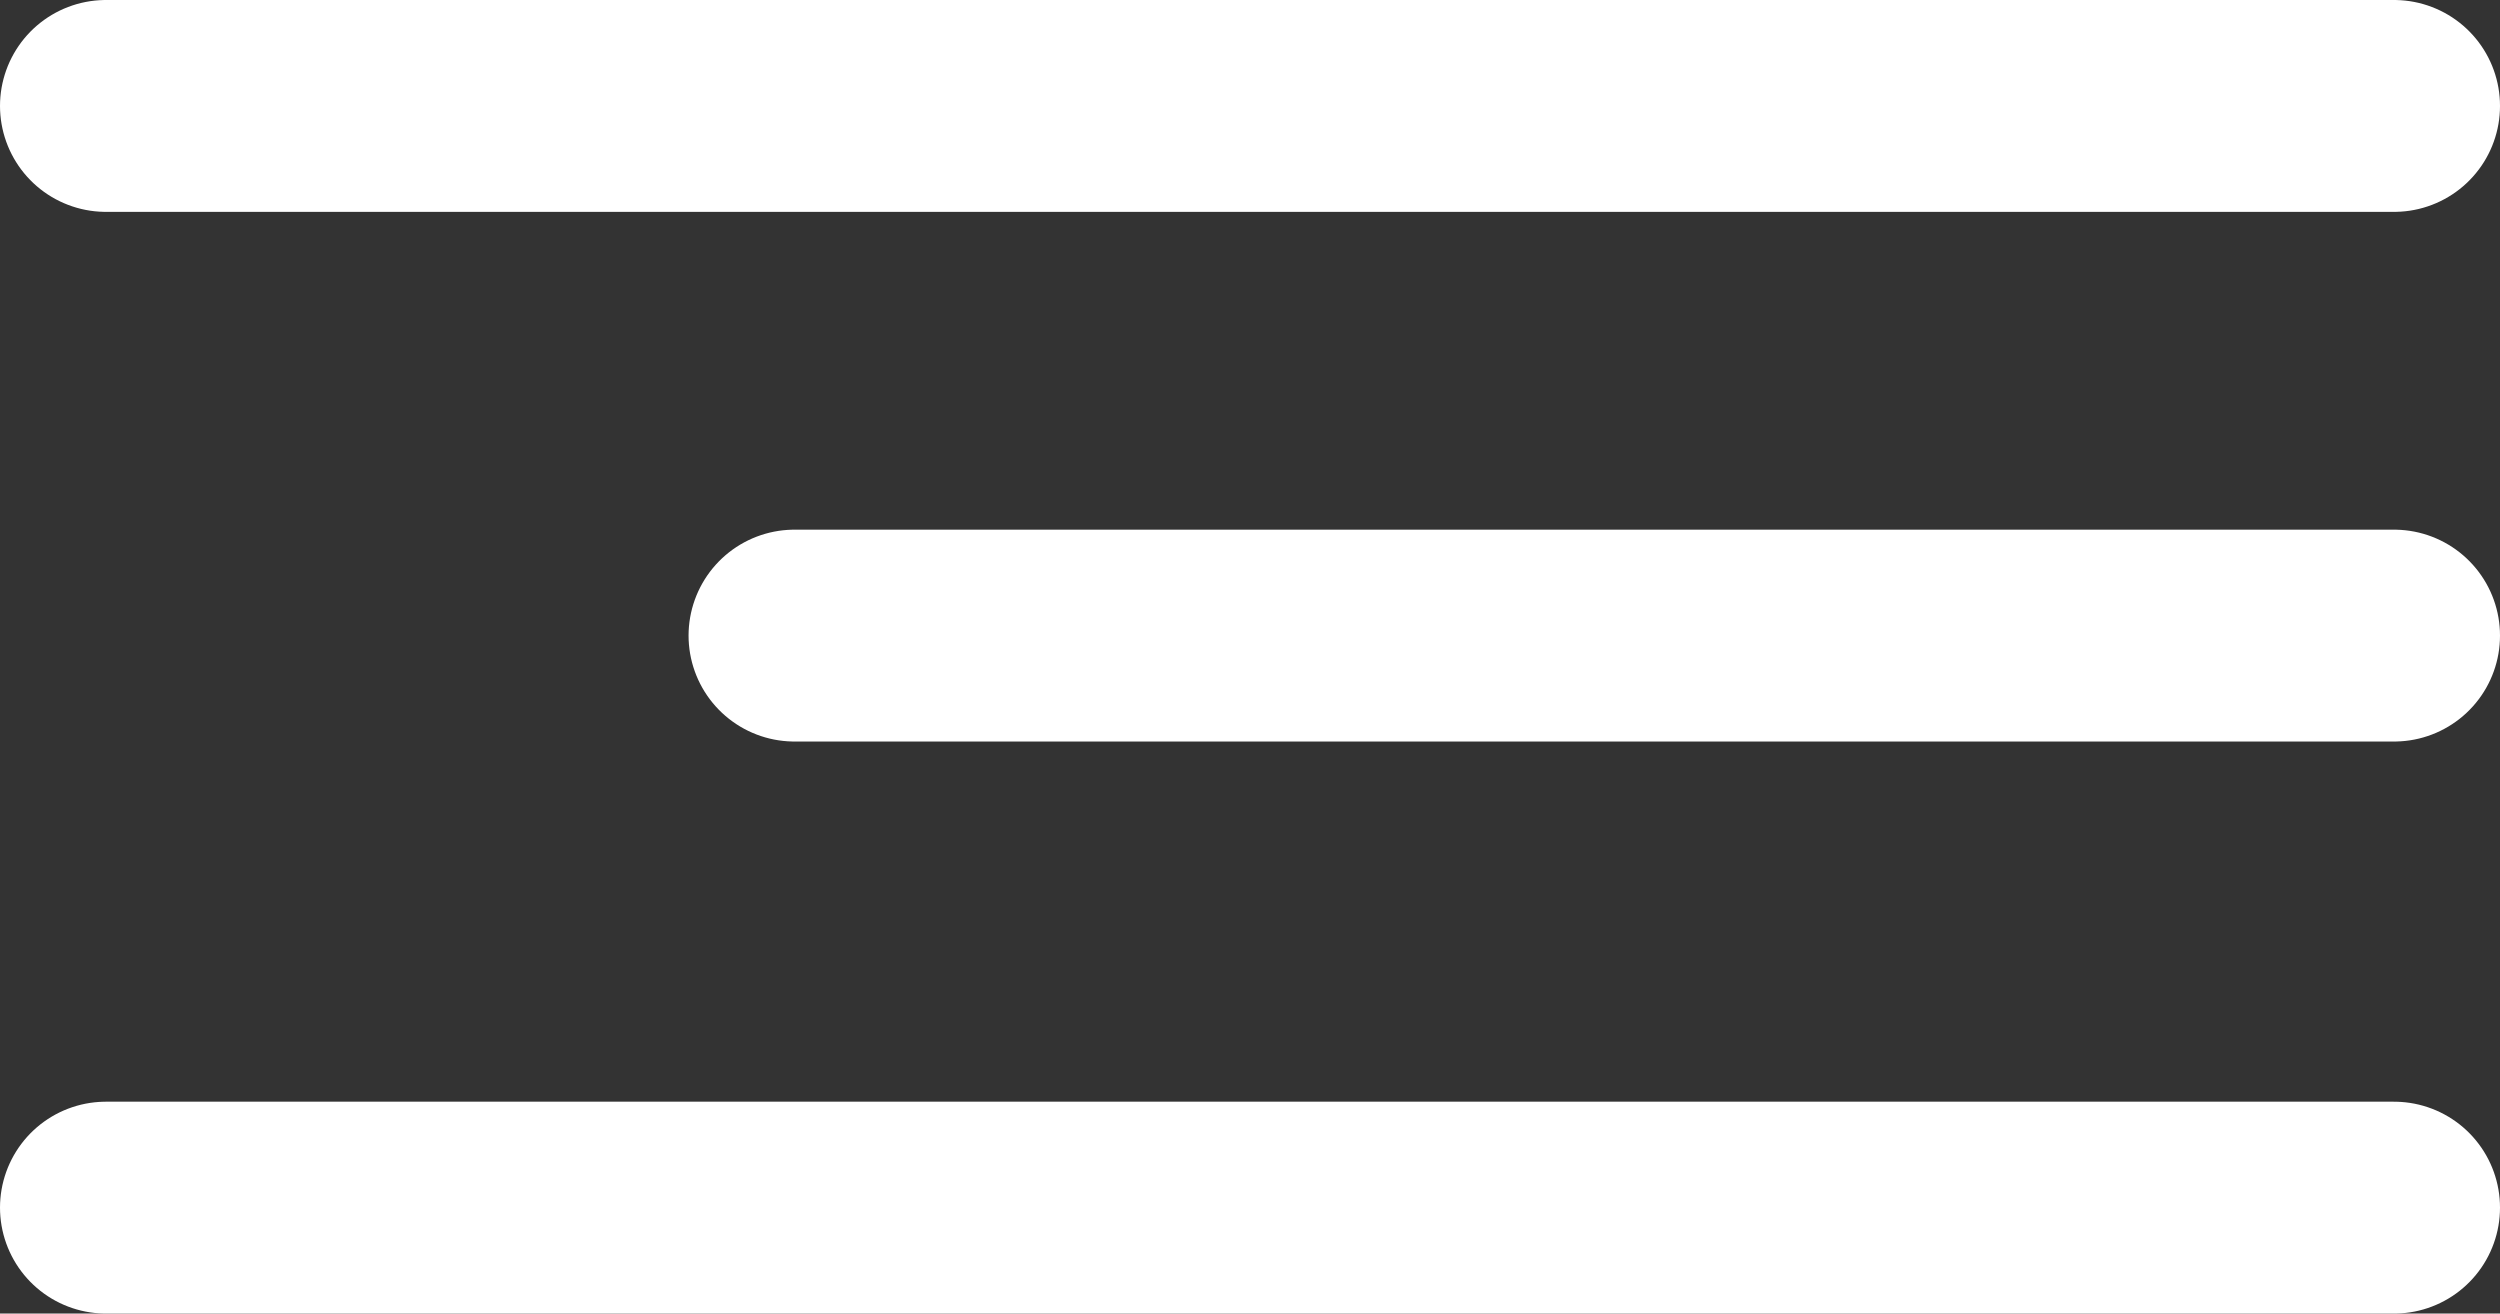
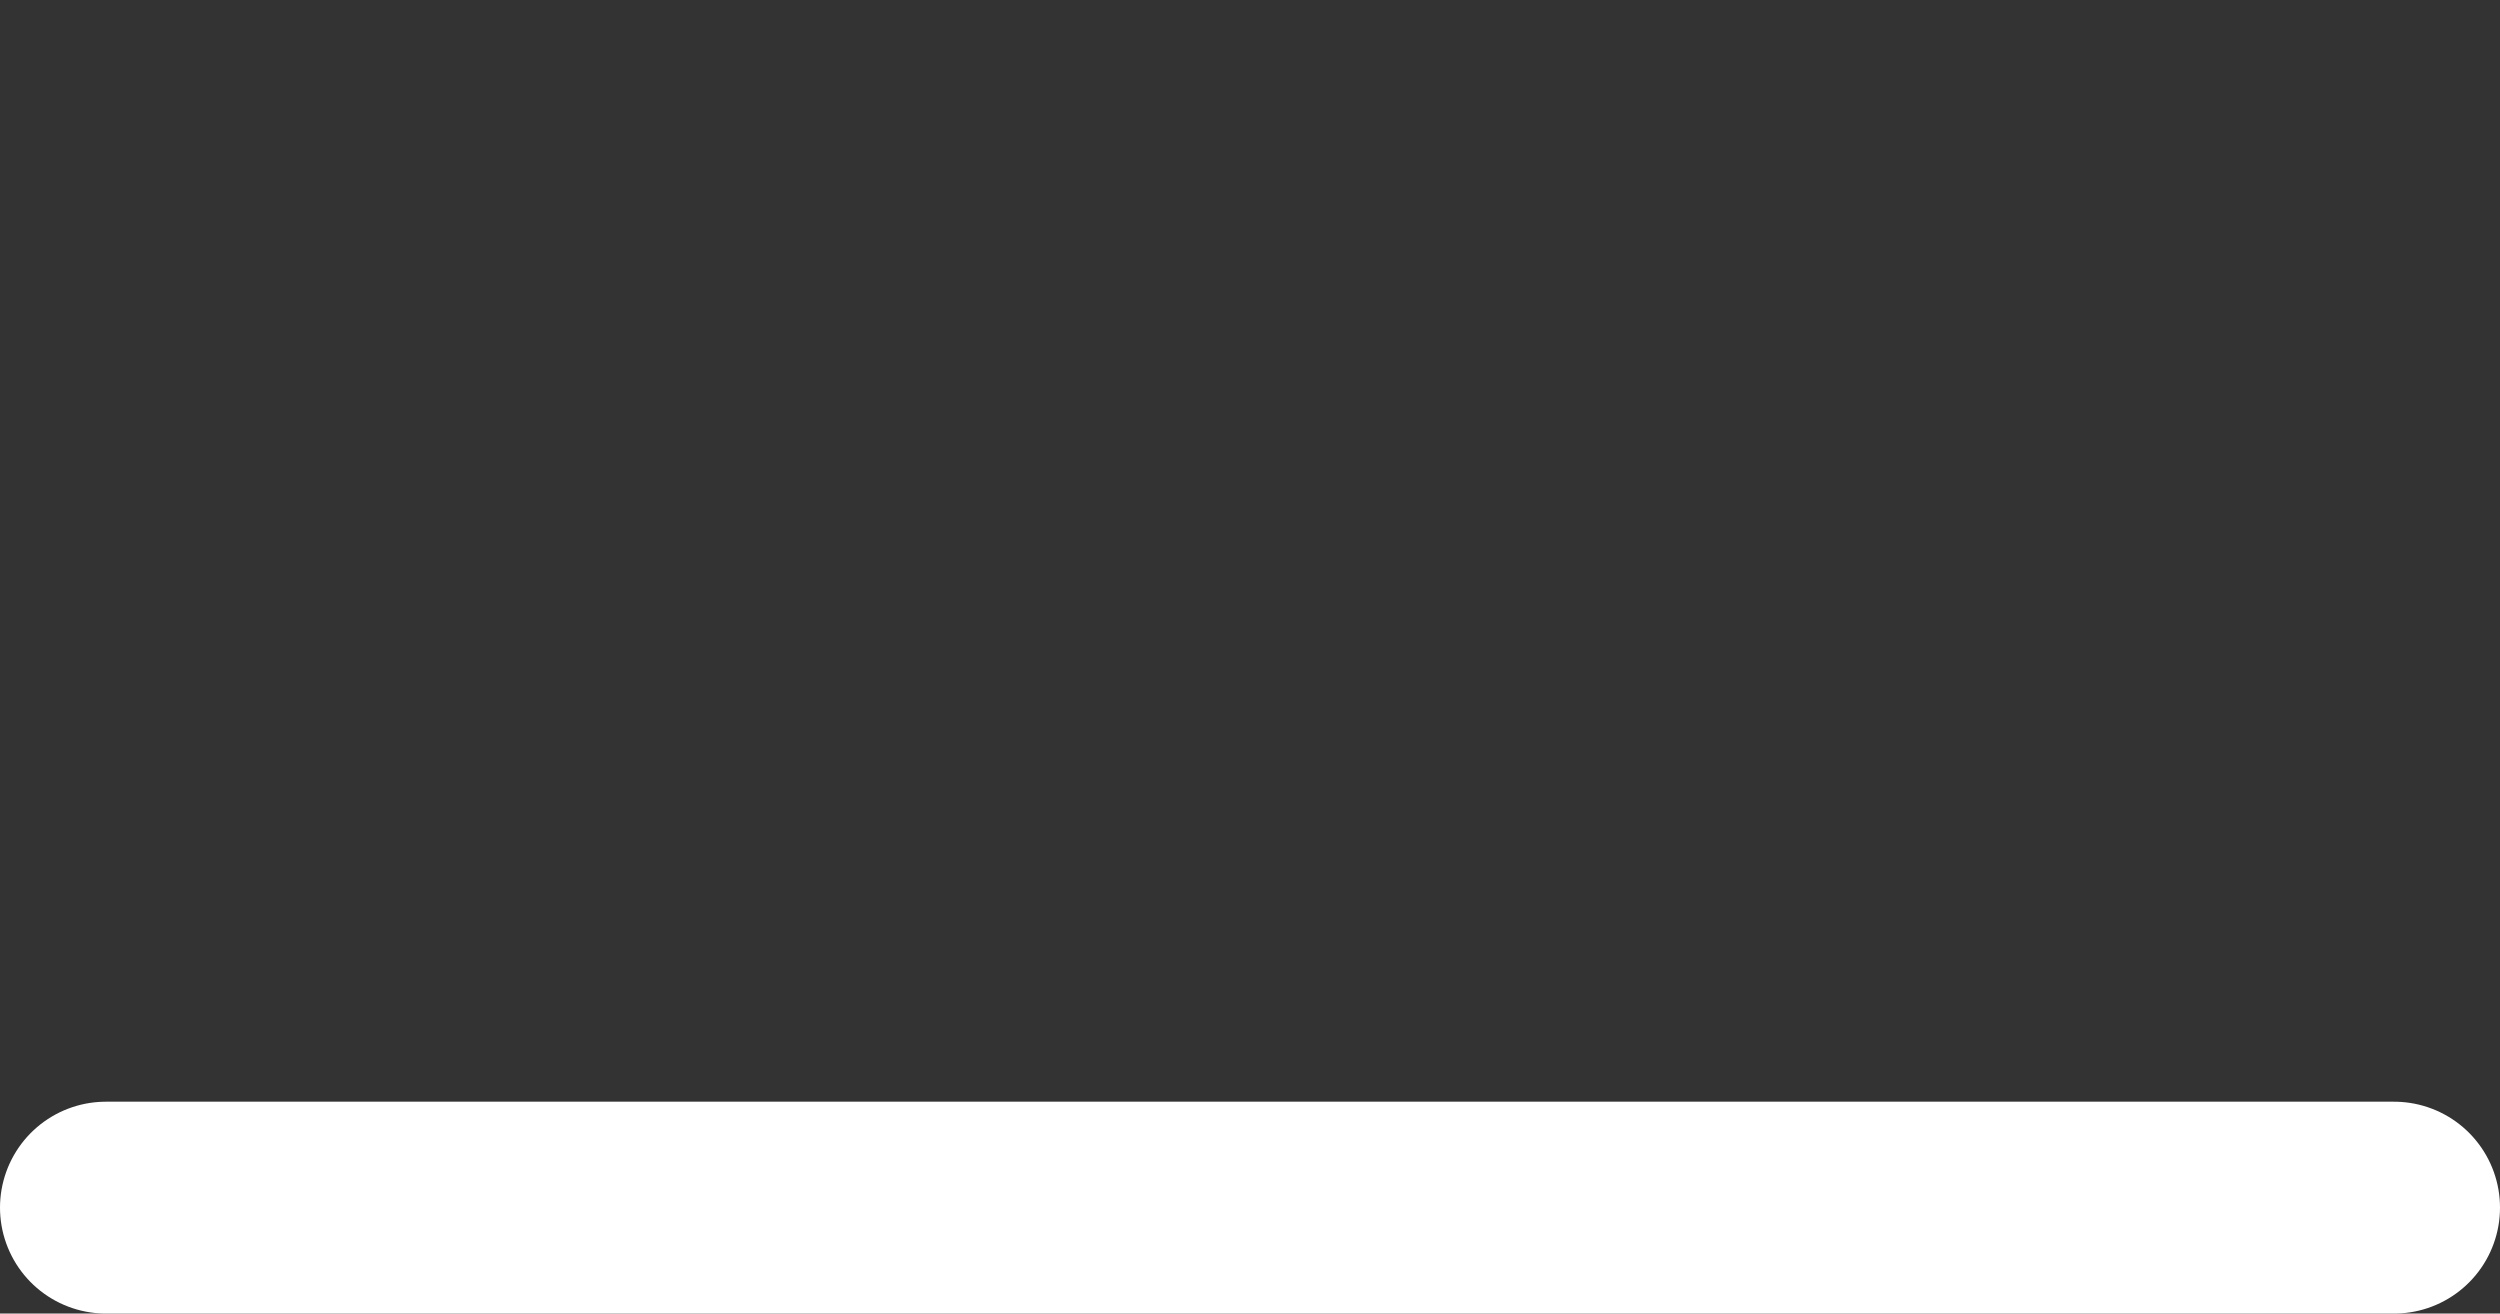
<svg xmlns="http://www.w3.org/2000/svg" width="118" height="62" viewBox="0 0 118 62" fill="none">
  <rect x="0" y="0" width="118" height="62" fill="#333333" stroke="none" />
-   <path d="M5 5H113" stroke="white" stroke-width="10" stroke-linecap="round" />
  <path d="M5 57H113" stroke="white" stroke-width="10" stroke-linecap="round" />
-   <path d="M37.5 30H113" stroke="white" stroke-width="10" stroke-linecap="round" />
</svg>